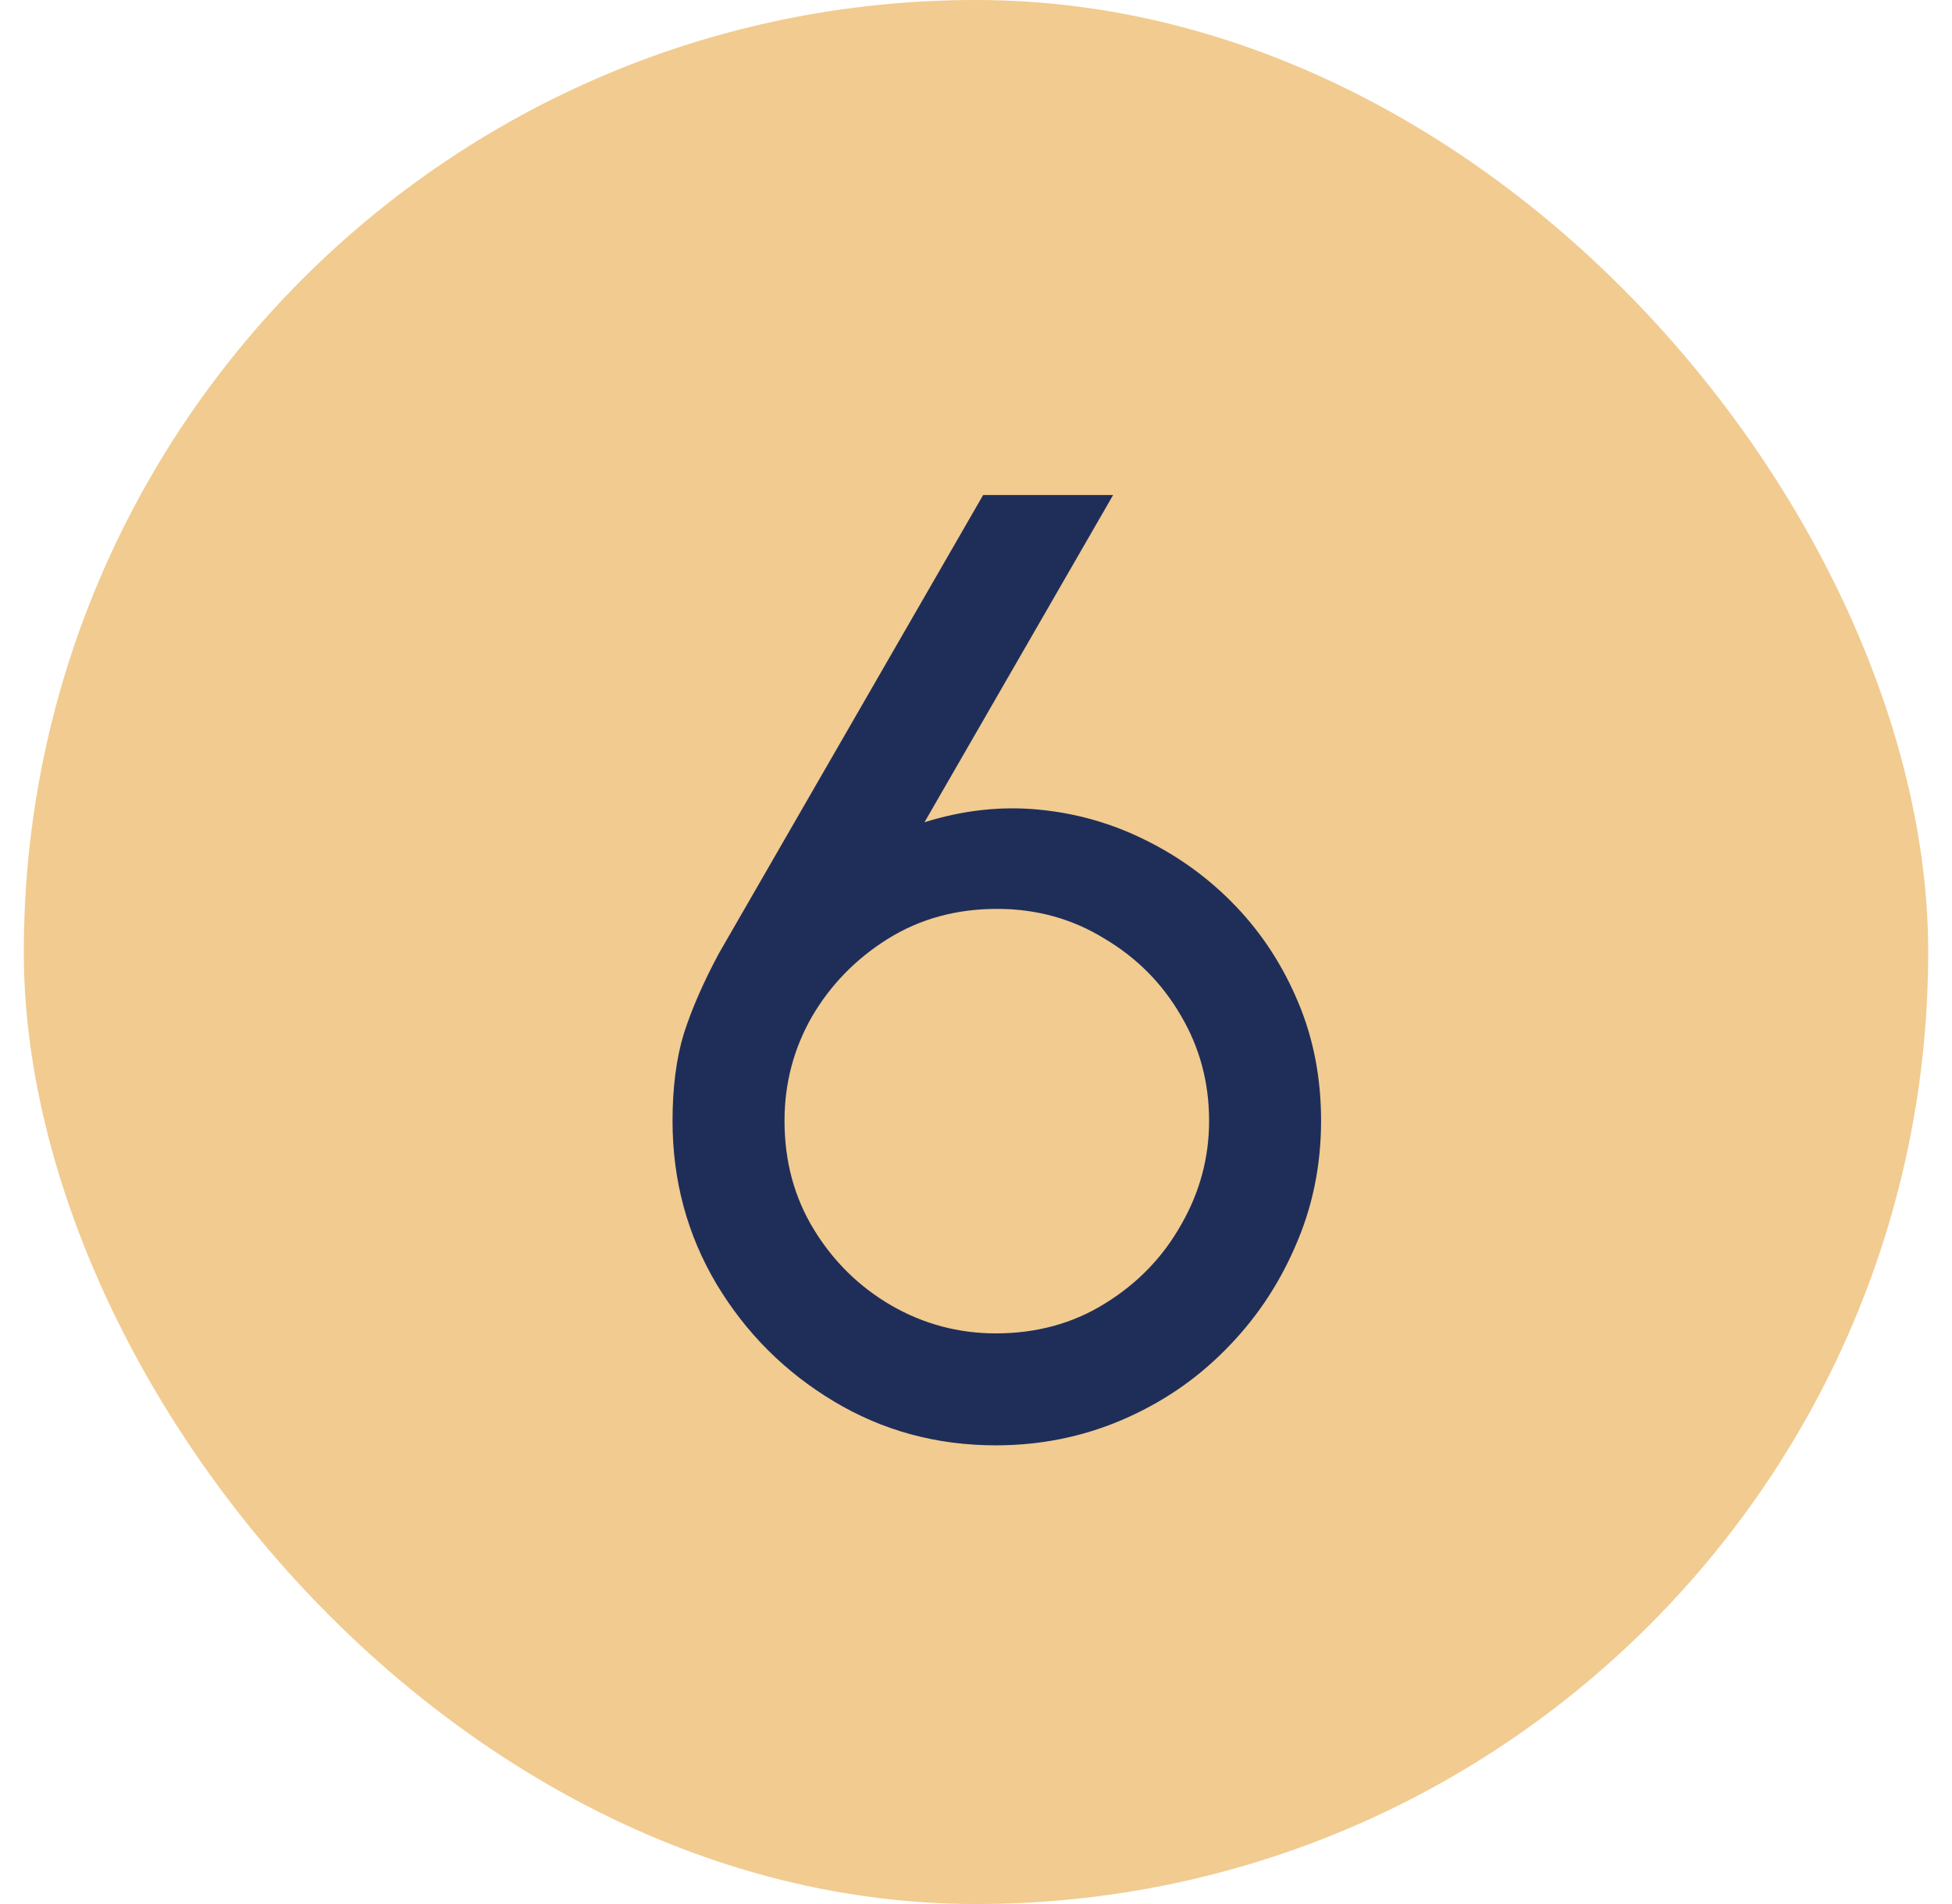
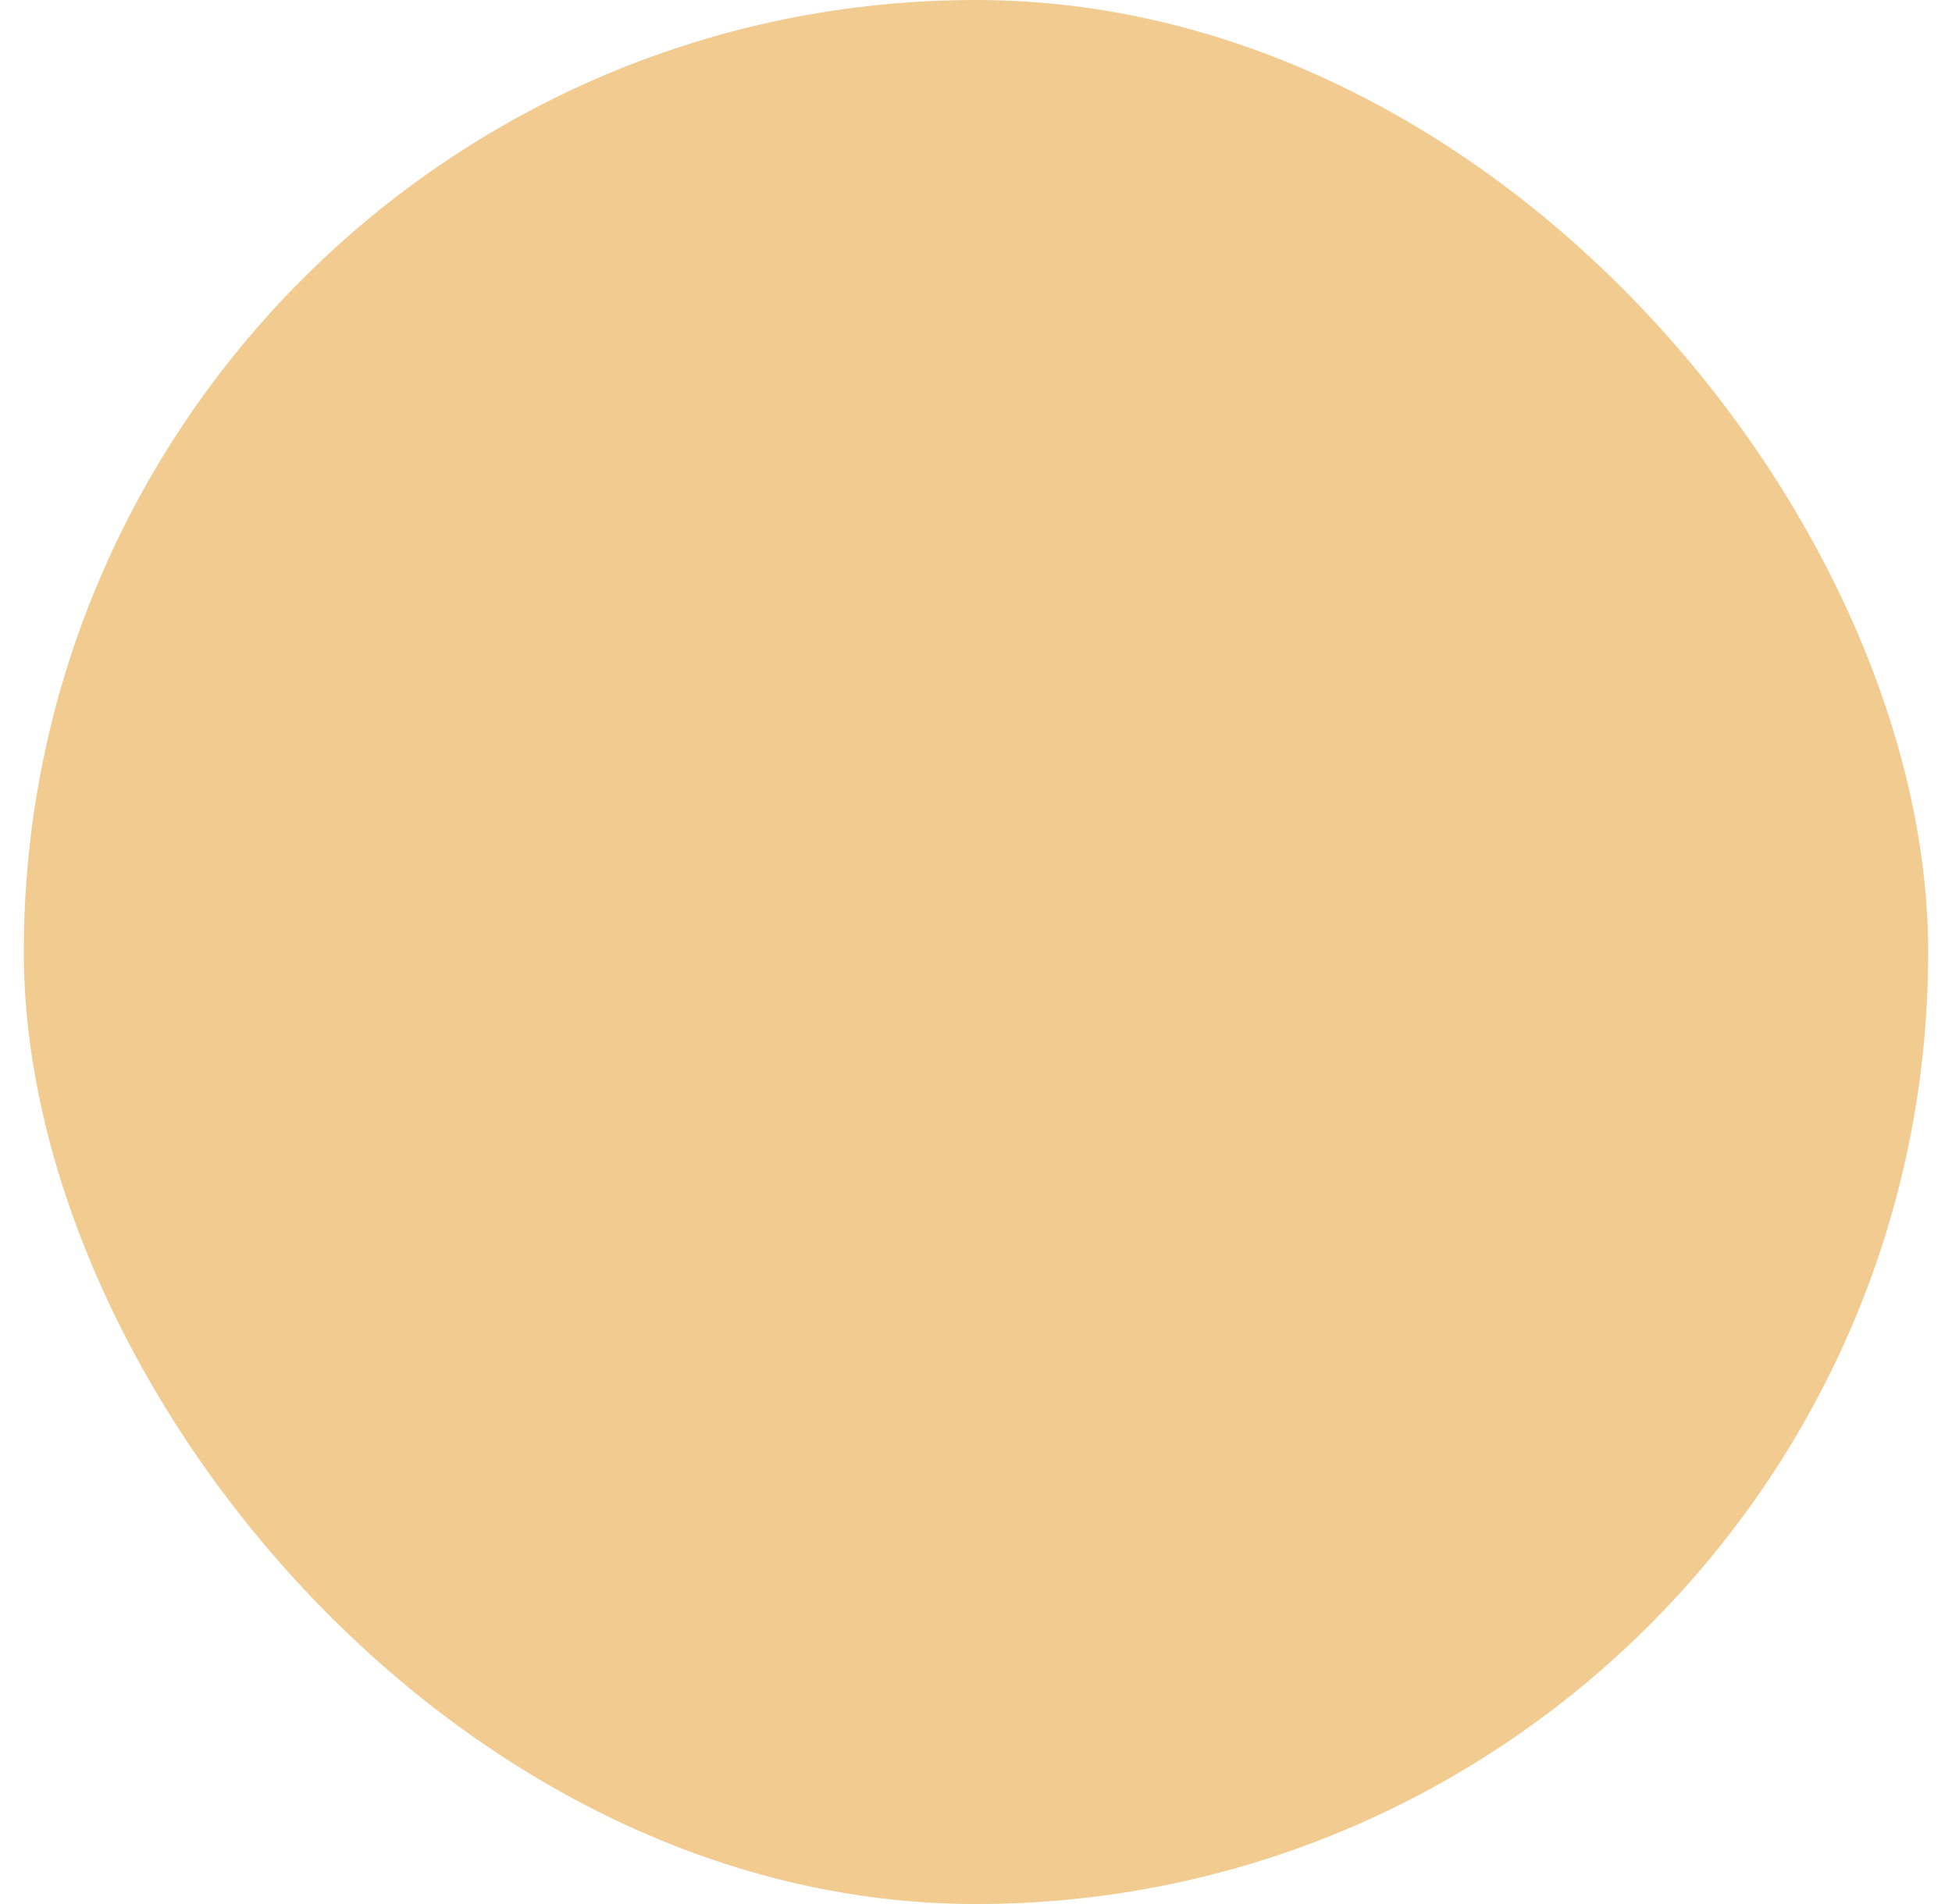
<svg xmlns="http://www.w3.org/2000/svg" width="41" height="40" viewBox="0 0 41 40" fill="none">
  <rect x="0.5" width="40" height="40" rx="20" fill="#F1CB90" />
-   <path d="M20.916 30.364C19.674 30.364 18.54 30.056 17.514 29.44C16.487 28.824 15.666 28.003 15.05 26.976C14.434 25.94 14.126 24.797 14.126 23.546C14.126 22.846 14.205 22.235 14.364 21.712C14.532 21.189 14.779 20.625 15.106 20.018L20.65 10.4H23.38L19.418 17.274C20.22 17.022 21.018 16.933 21.812 17.008C22.605 17.083 23.356 17.297 24.066 17.652C24.784 18.007 25.419 18.473 25.97 19.052C26.52 19.631 26.954 20.303 27.272 21.068C27.589 21.824 27.748 22.65 27.748 23.546C27.748 24.489 27.566 25.371 27.202 26.192C26.847 27.013 26.357 27.737 25.732 28.362C25.116 28.987 24.392 29.477 23.562 29.832C22.731 30.187 21.849 30.364 20.916 30.364ZM20.916 28.012C21.774 28.012 22.54 27.802 23.212 27.382C23.893 26.962 24.425 26.411 24.808 25.73C25.2 25.049 25.396 24.321 25.396 23.546C25.396 22.734 25.195 21.992 24.794 21.32C24.402 20.648 23.865 20.111 23.184 19.71C22.512 19.299 21.765 19.094 20.944 19.094C20.085 19.094 19.32 19.304 18.648 19.724C17.976 20.144 17.444 20.69 17.052 21.362C16.669 22.034 16.478 22.762 16.478 23.546C16.478 24.395 16.683 25.156 17.094 25.828C17.504 26.5 18.046 27.032 18.718 27.424C19.399 27.816 20.132 28.012 20.916 28.012Z" fill="#1F2E59" />
</svg>